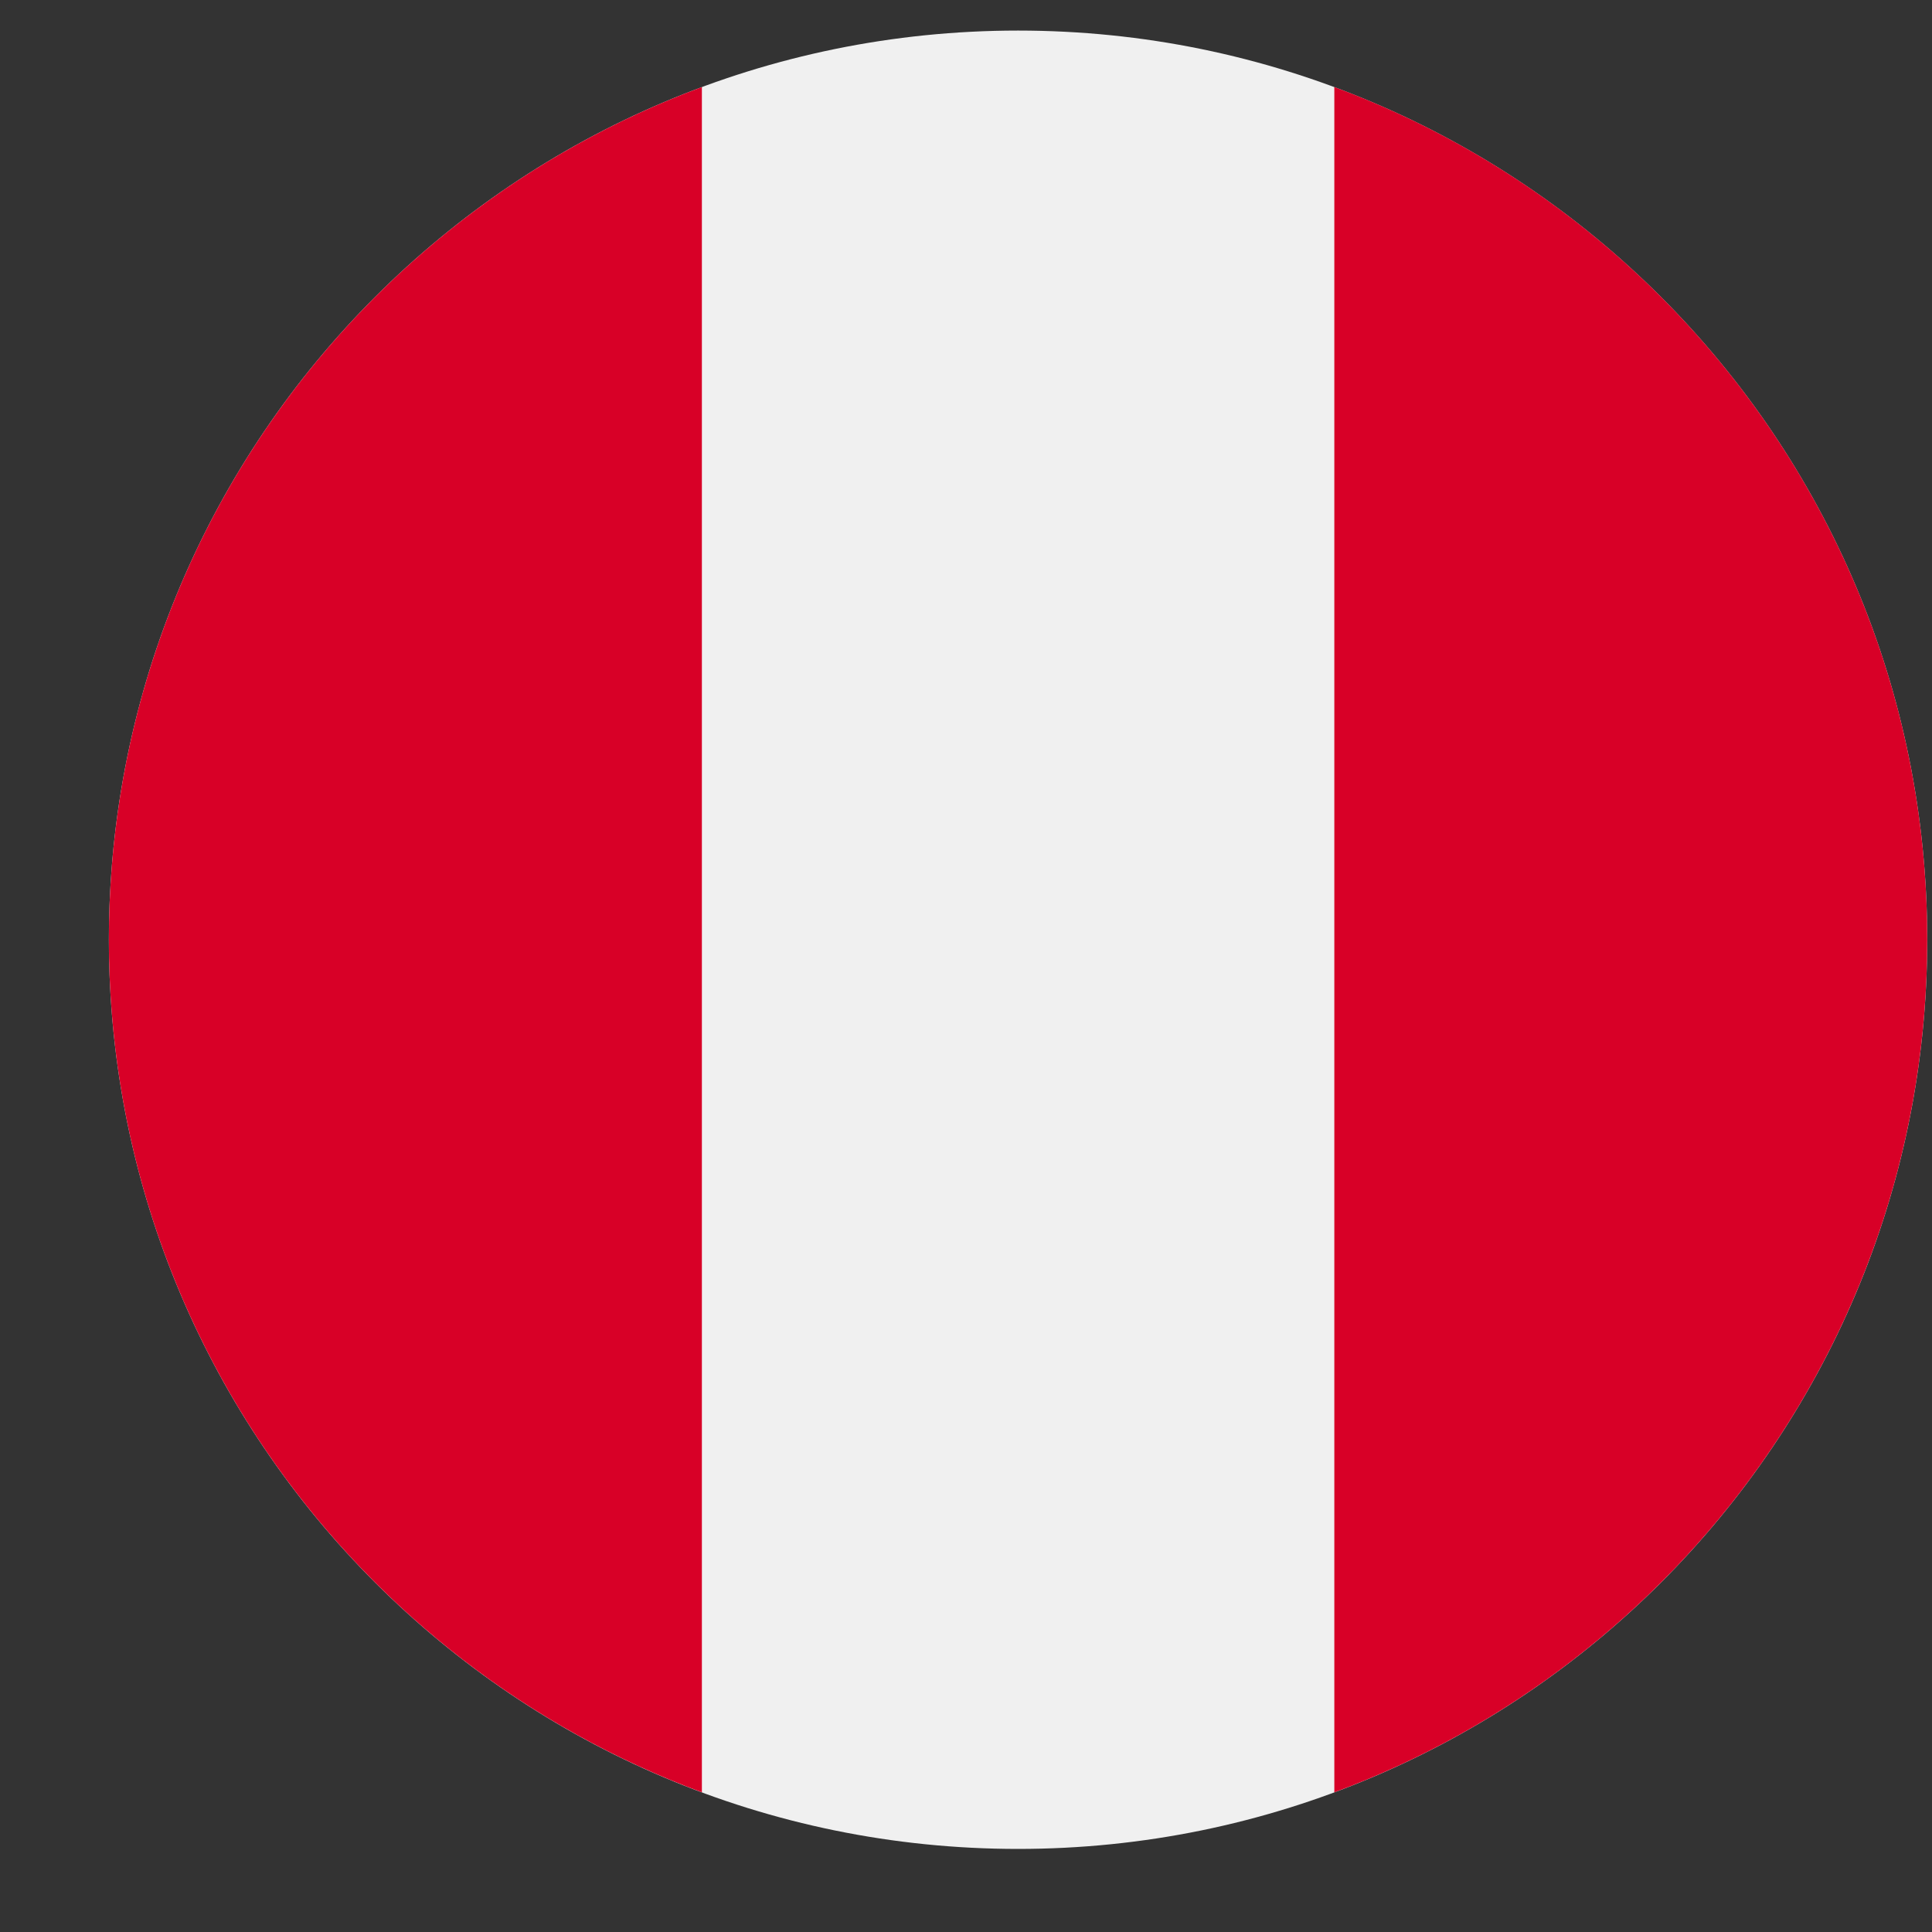
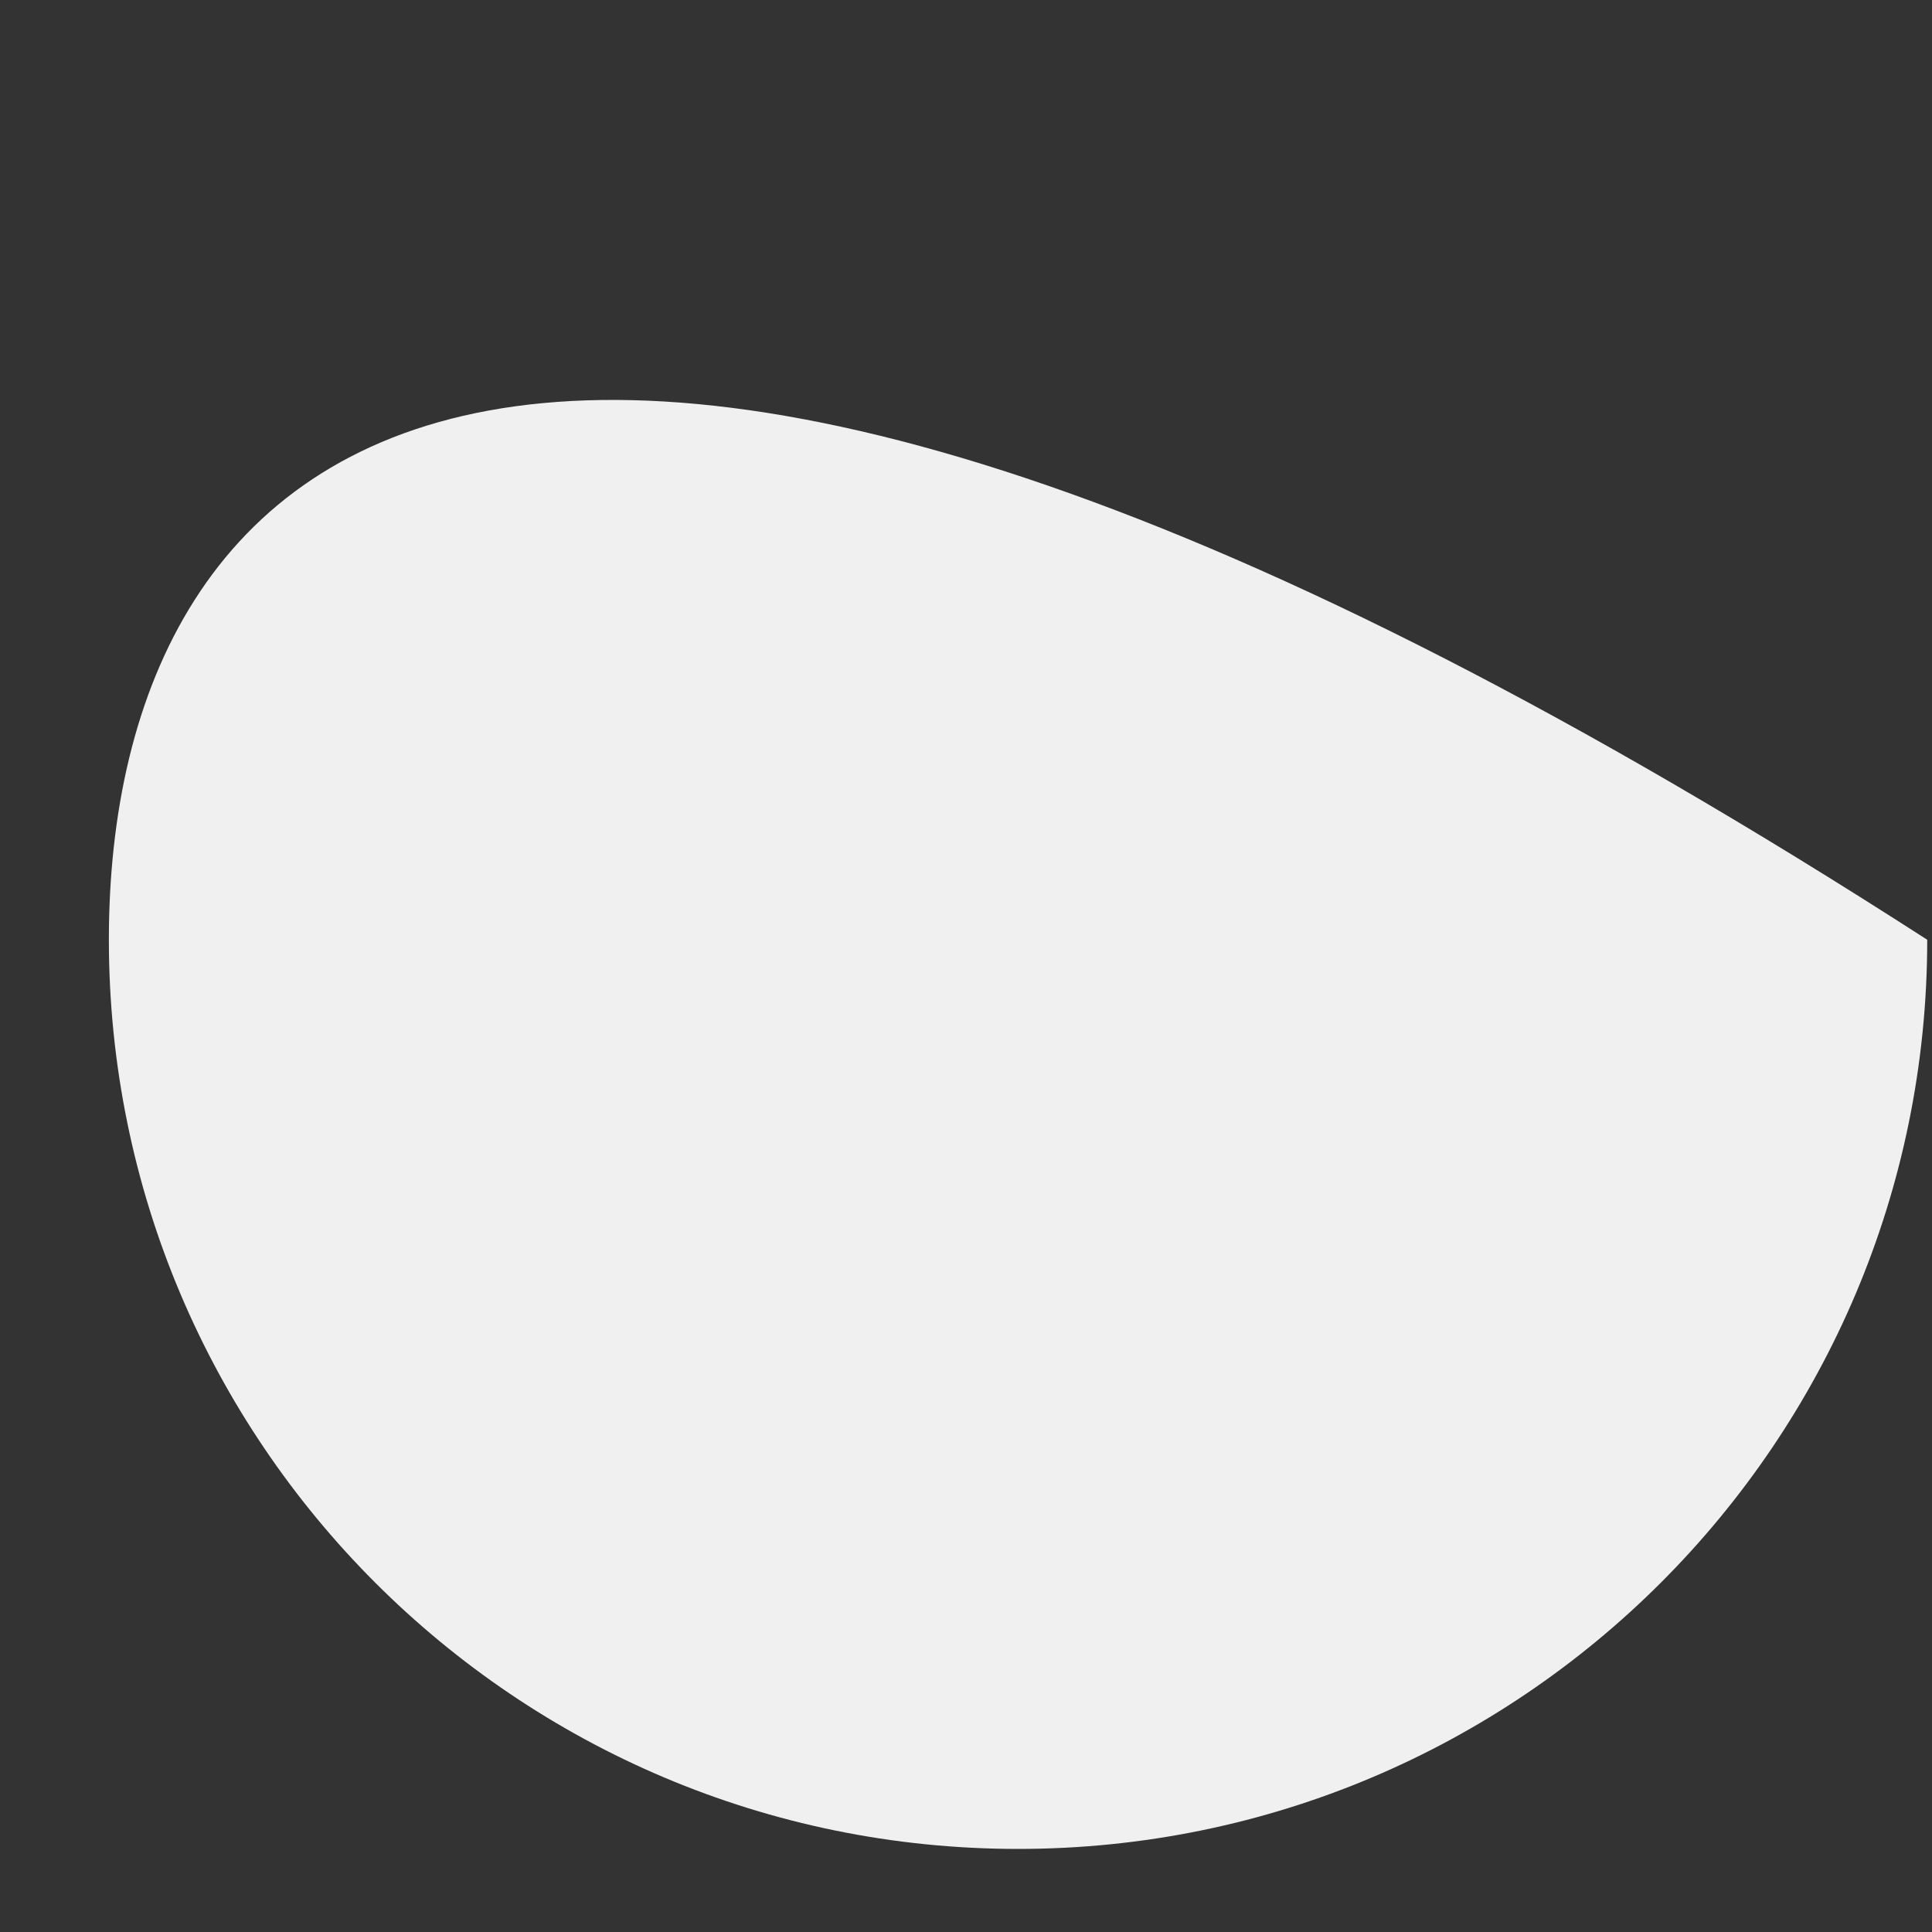
<svg xmlns="http://www.w3.org/2000/svg" width="17" height="17" viewBox="0 0 17 17" fill="none">
  <rect x="0" y="0" width="17" height="17" fill="#333333" stroke="none" />
  <g clip-path="url(#clip0_281_14157)">
-     <path d="M8.958 16.269C13.376 16.269 16.958 12.687 16.958 8.269C16.958 3.851 13.376 0.269 8.958 0.269C4.54 0.269 0.958 3.851 0.958 8.269C0.958 12.687 4.54 16.269 8.958 16.269Z" fill="#F0F0F0" />
-     <path d="M16.958 8.268C16.958 4.829 14.787 1.896 11.741 0.766V15.771C14.787 14.641 16.958 11.708 16.958 8.268Z" fill="#D80027" />
-     <path d="M0.958 8.269C0.958 11.708 3.129 14.641 6.176 15.771V0.766C3.129 1.897 0.958 4.829 0.958 8.269Z" fill="#D80027" />
+     <path d="M8.958 16.269C13.376 16.269 16.958 12.687 16.958 8.269C4.54 0.269 0.958 3.851 0.958 8.269C0.958 12.687 4.54 16.269 8.958 16.269Z" fill="#F0F0F0" />
  </g>
  <defs>
    <clipPath id="clip0_281_14157">
      <rect width="17" height="17" fill="white" />
    </clipPath>
  </defs>
</svg>